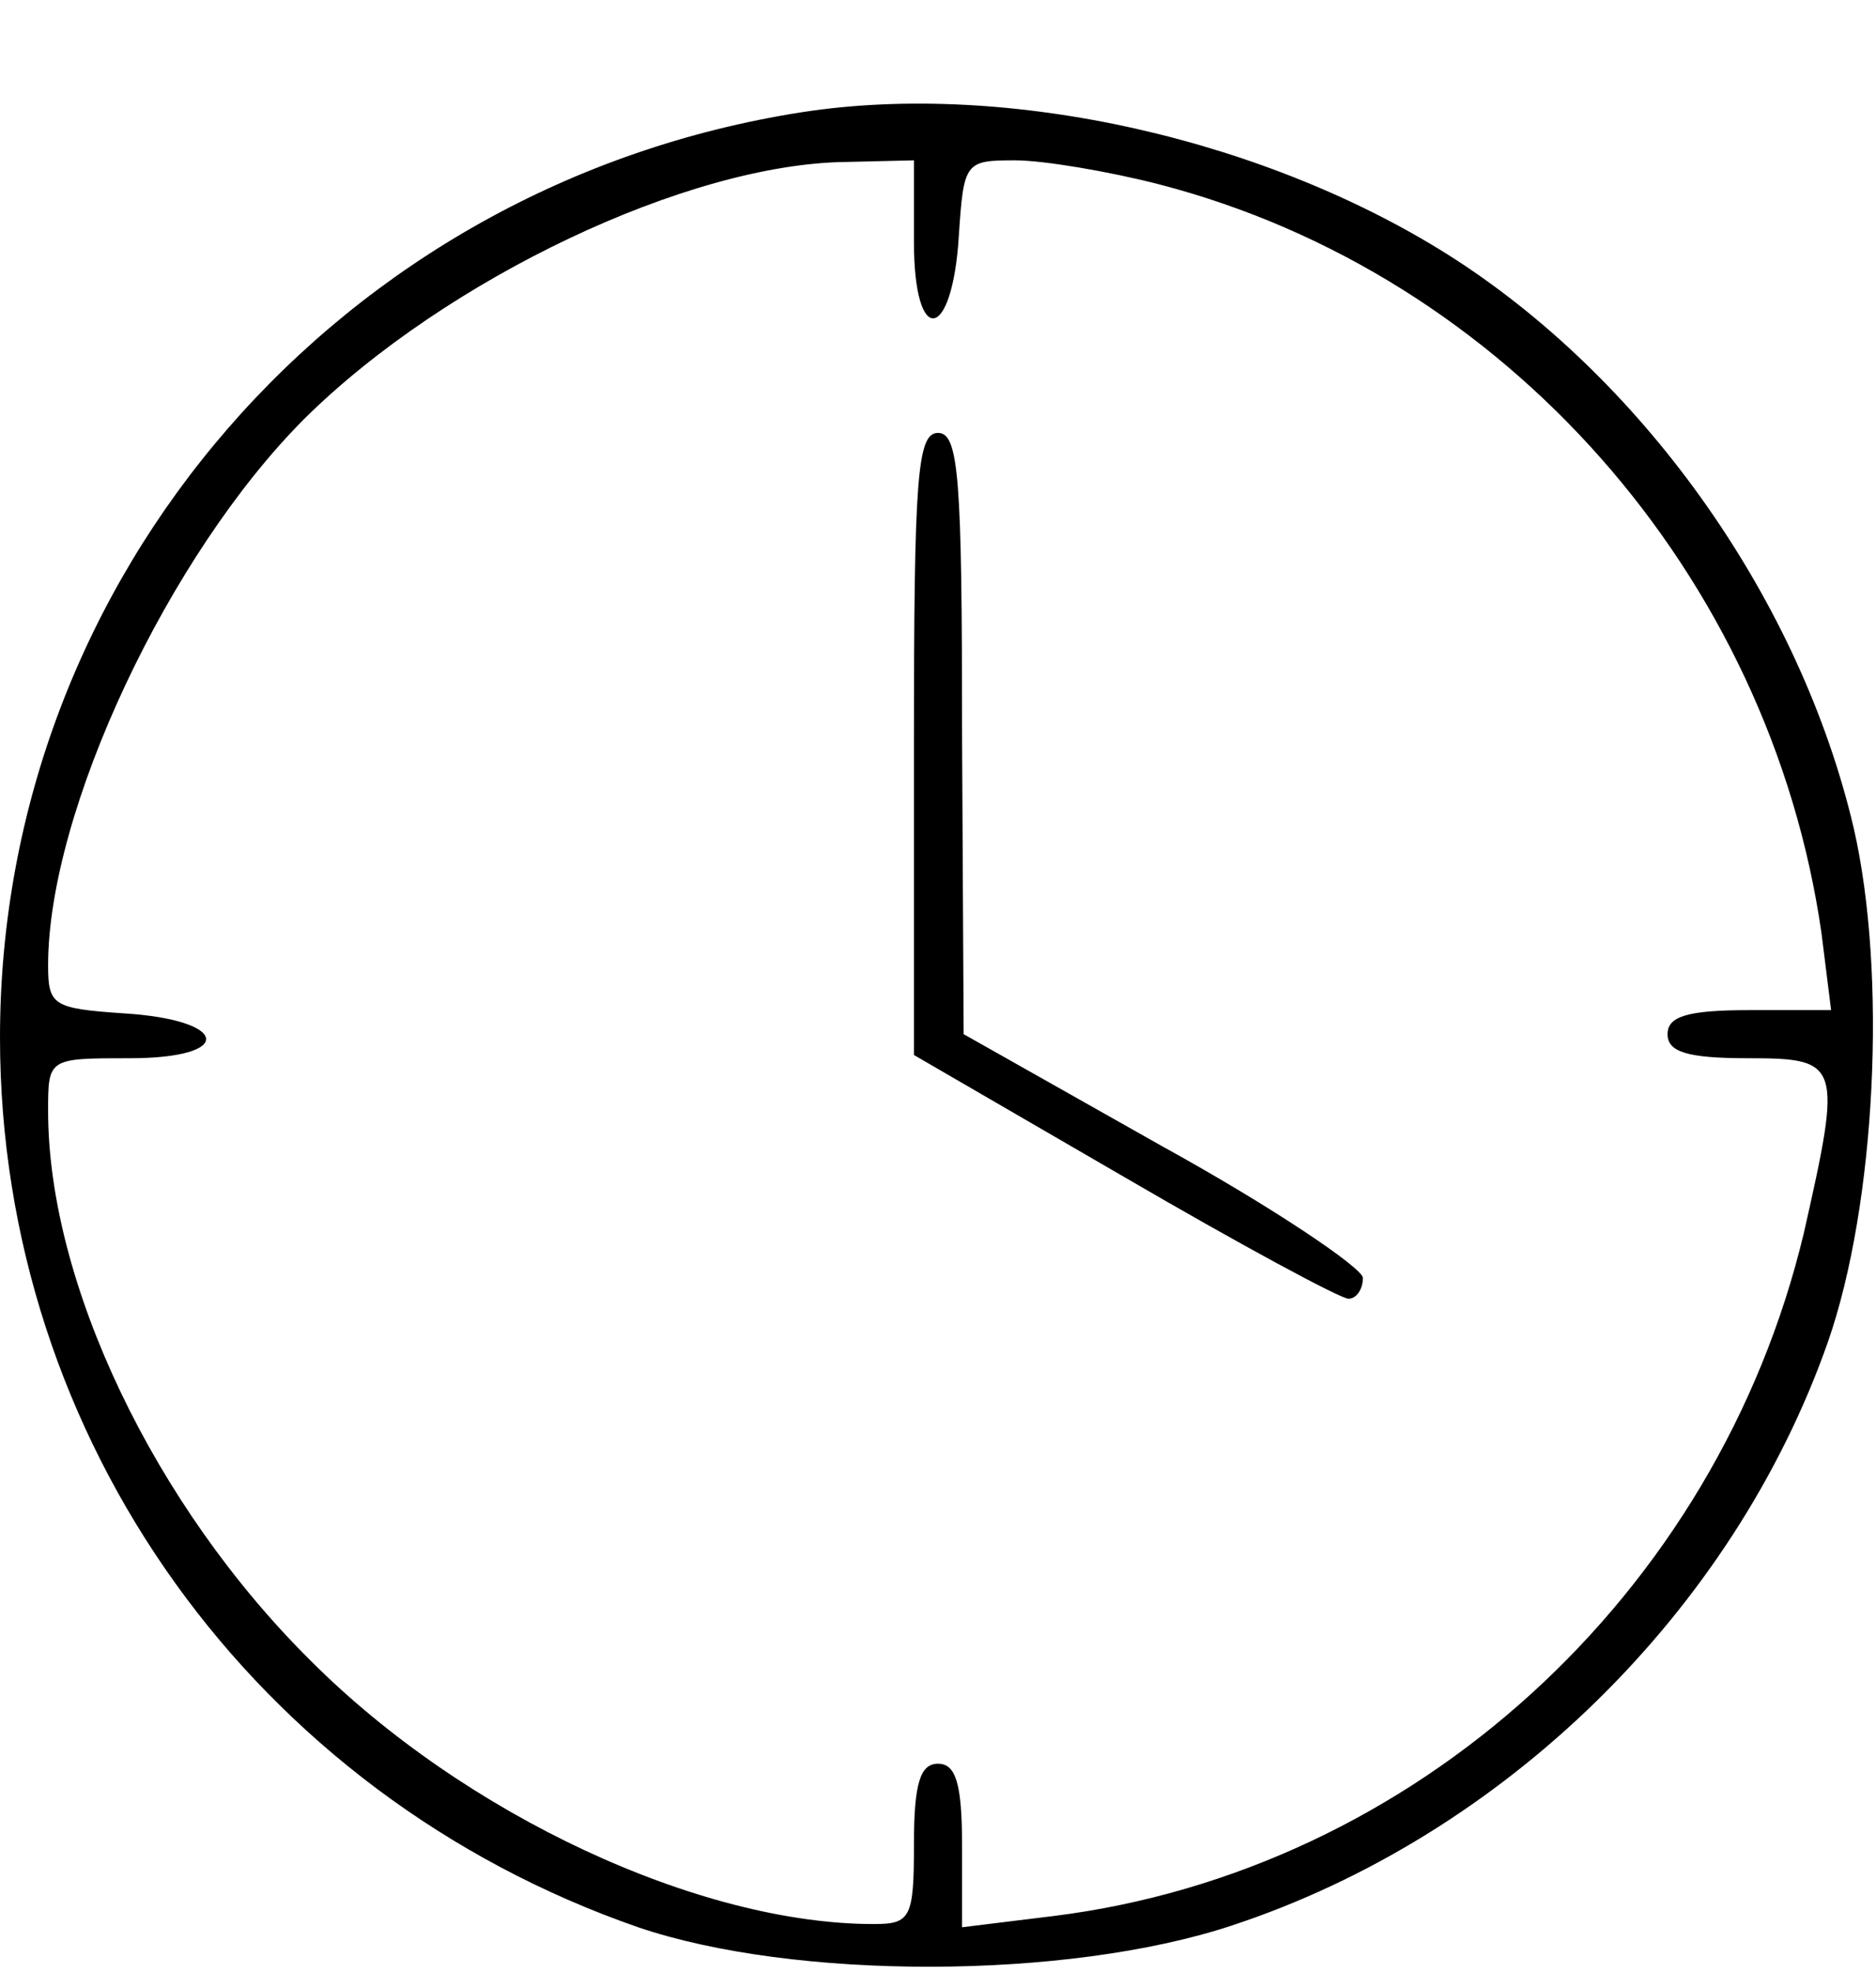
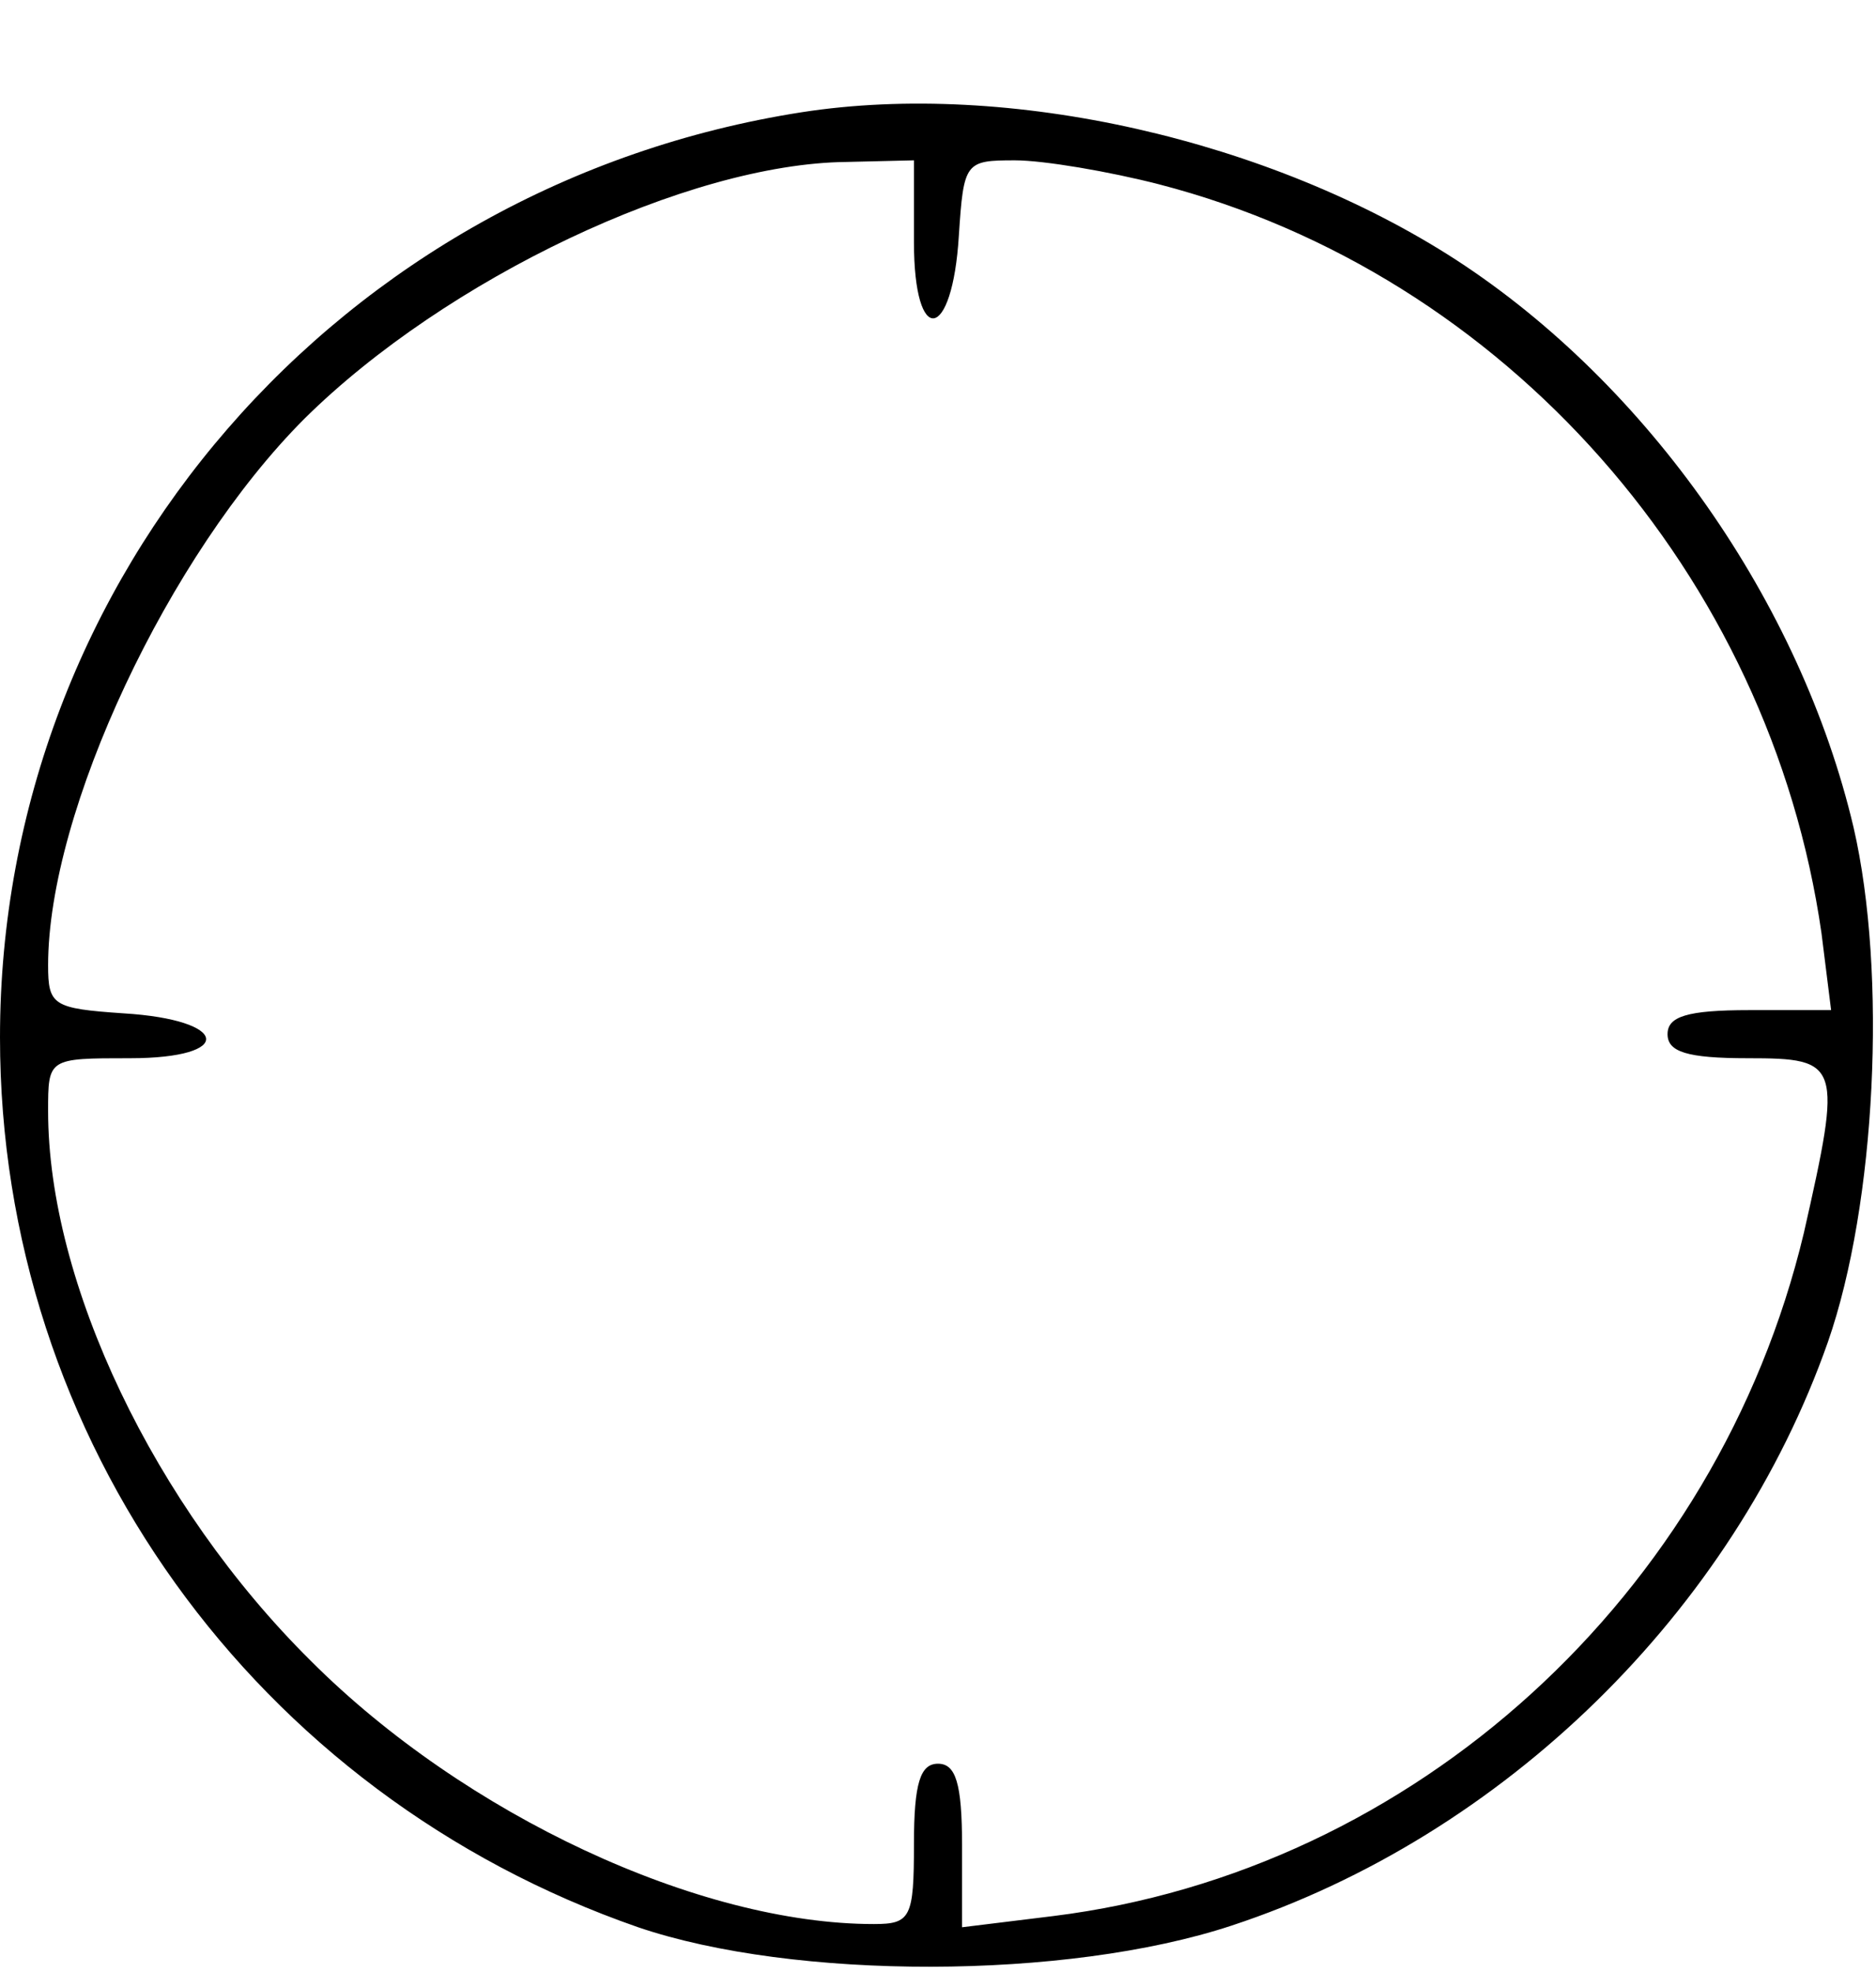
<svg xmlns="http://www.w3.org/2000/svg" version="1.0" width="117pt" height="123pt" viewBox="0 0 117 123" preserveAspectRatio="xMidYMid meet">
  <g transform="translate(0,123) scale(0.1,-0.1)" fill="#000000" stroke="none">
    <path d="M500 1160 c-288 -45 -500 -289 -500 -577 0 -251 159 -472 398 -555 97 -33 267 -33 370 1 170 56 313 196 372 364 30 86 37 230 16 321 -33 140 -128 276 -248 354 -116 75 -279 112 -408 92z m70 -81 c0 -66 24 -62 28 4 3 46 4 47 35 47 18 0 59 -7 90 -15 216 -56 381 -244 413 -467 l6 -48 -51 0 c-39 0 -51 -4 -51 -15 0 -11 12 -15 50 -15 58 0 59 -3 35 -109 -54 -226 -243 -398 -468 -426 l-57 -7 0 51 c0 39 -4 51 -15 51 -11 0 -15 -12 -15 -50 0 -46 -2 -50 -25 -50 -109 0 -255 68 -351 164 -98 97 -164 236 -164 343 0 33 0 33 51 33 66 0 62 24 -4 28 -44 3 -47 5 -47 30 0 96 75 256 160 341 88 87 239 159 338 160 l42 1 0 -51z" />
-     <path d="M570 766 l0 -194 131 -76 c72 -42 135 -76 140 -76 5 0 9 6 9 13 0 6 -56 44 -125 82 l-124 70 -1 188 c0 159 -2 187 -15 187 -13 0 -15 -28 -15 -194z" />
  </g>
</svg>